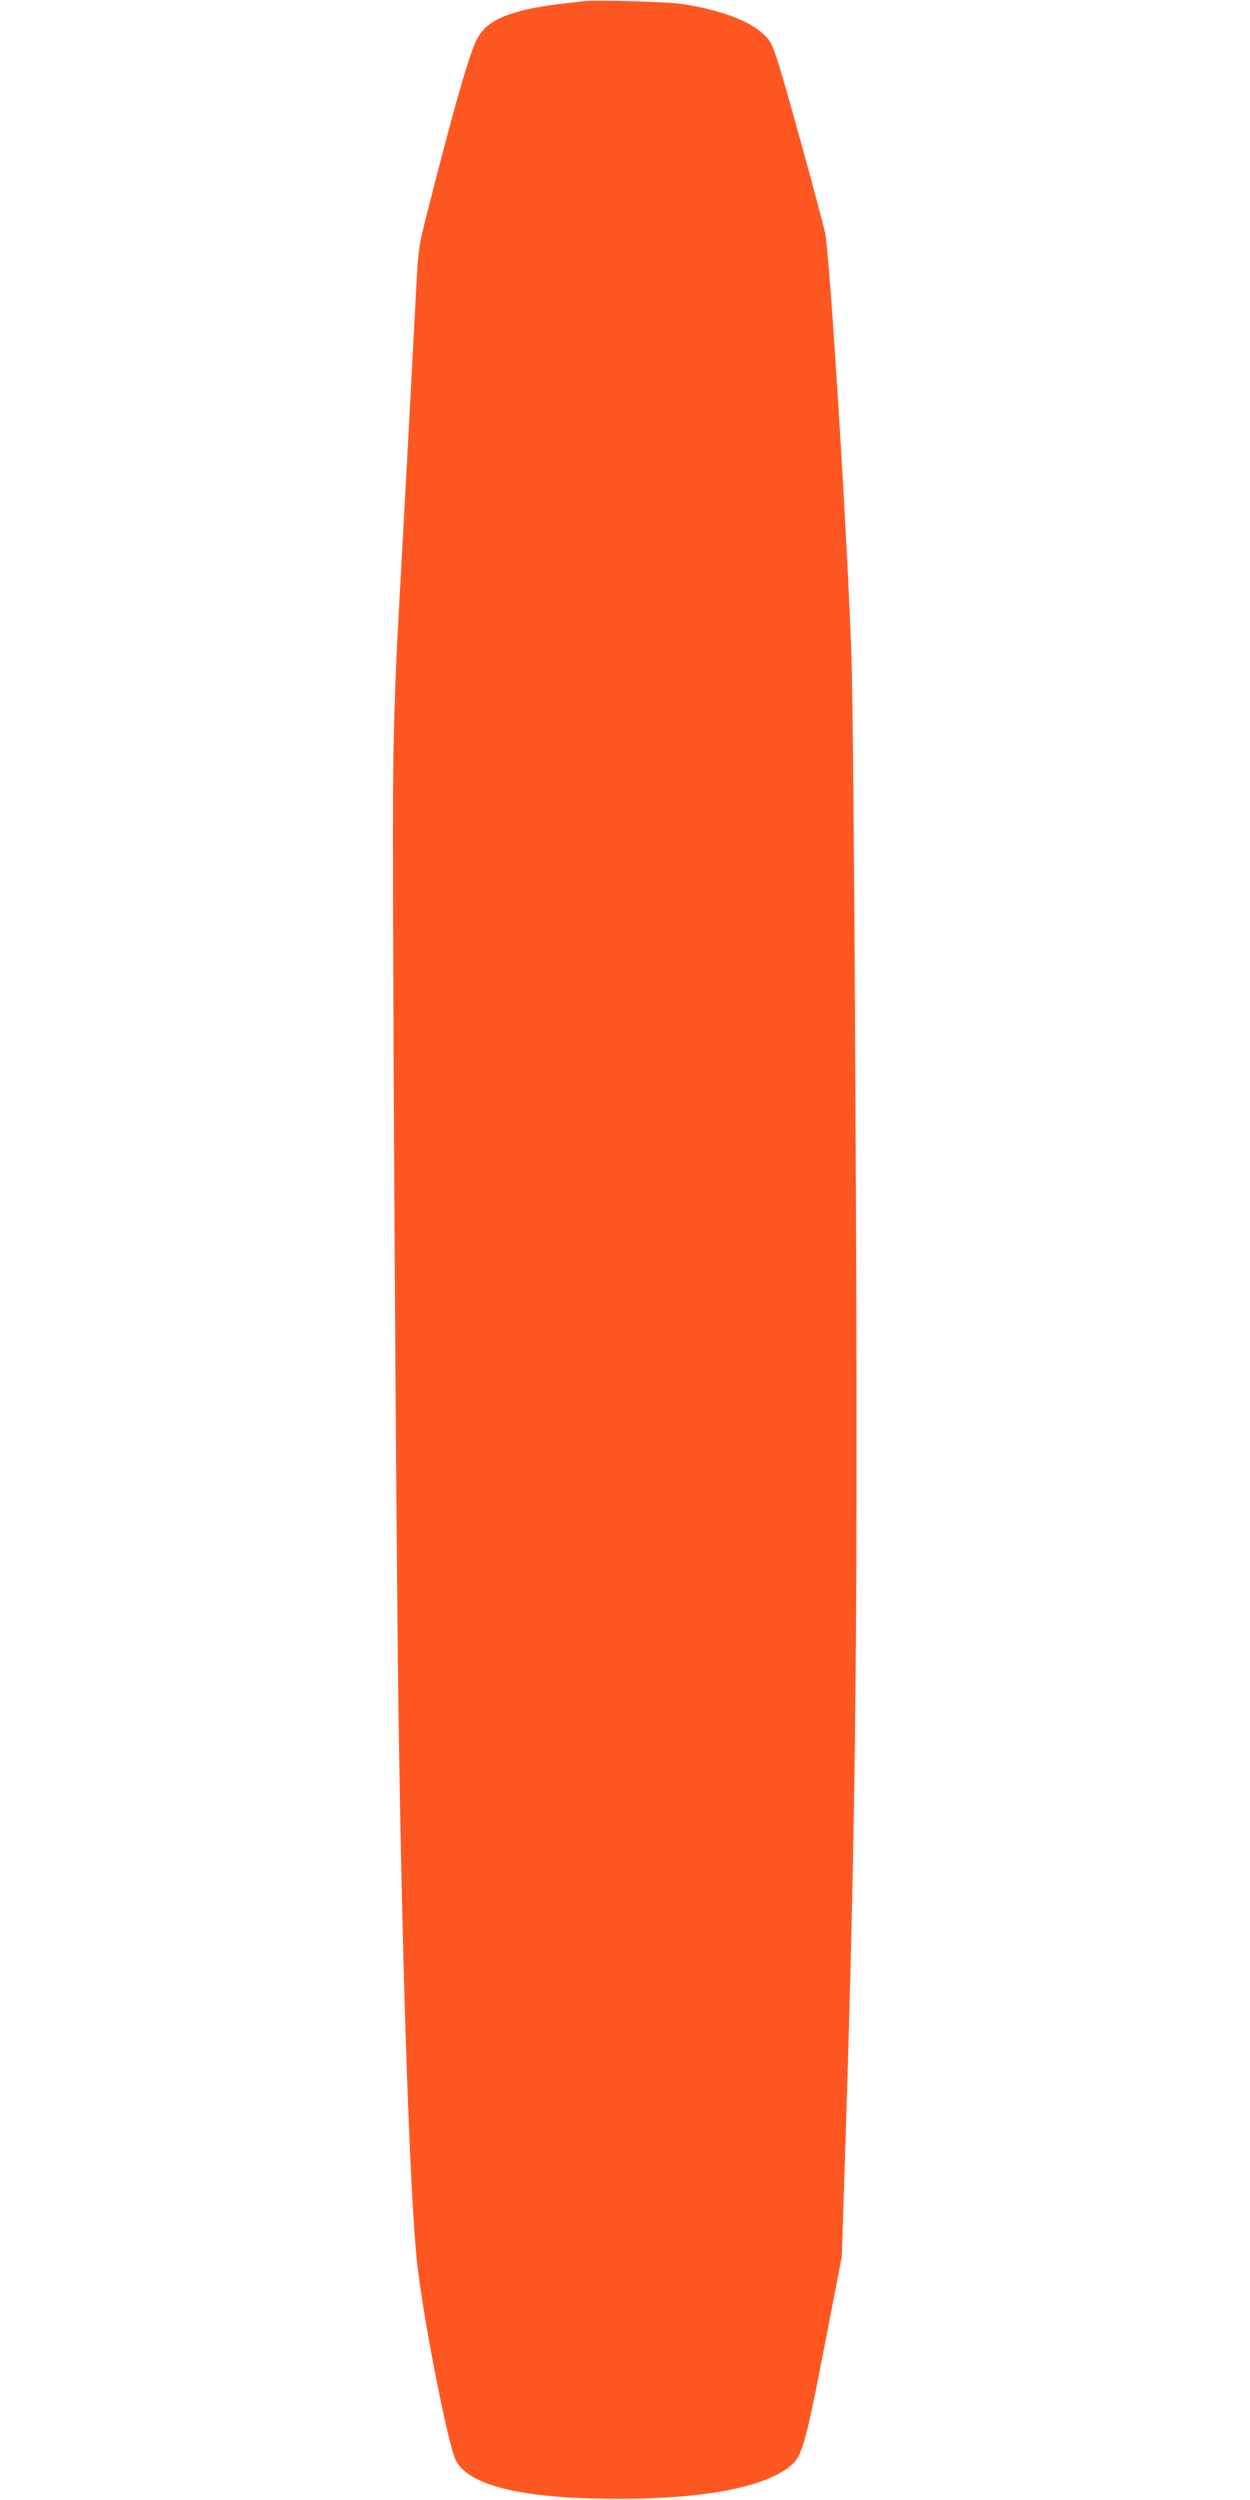
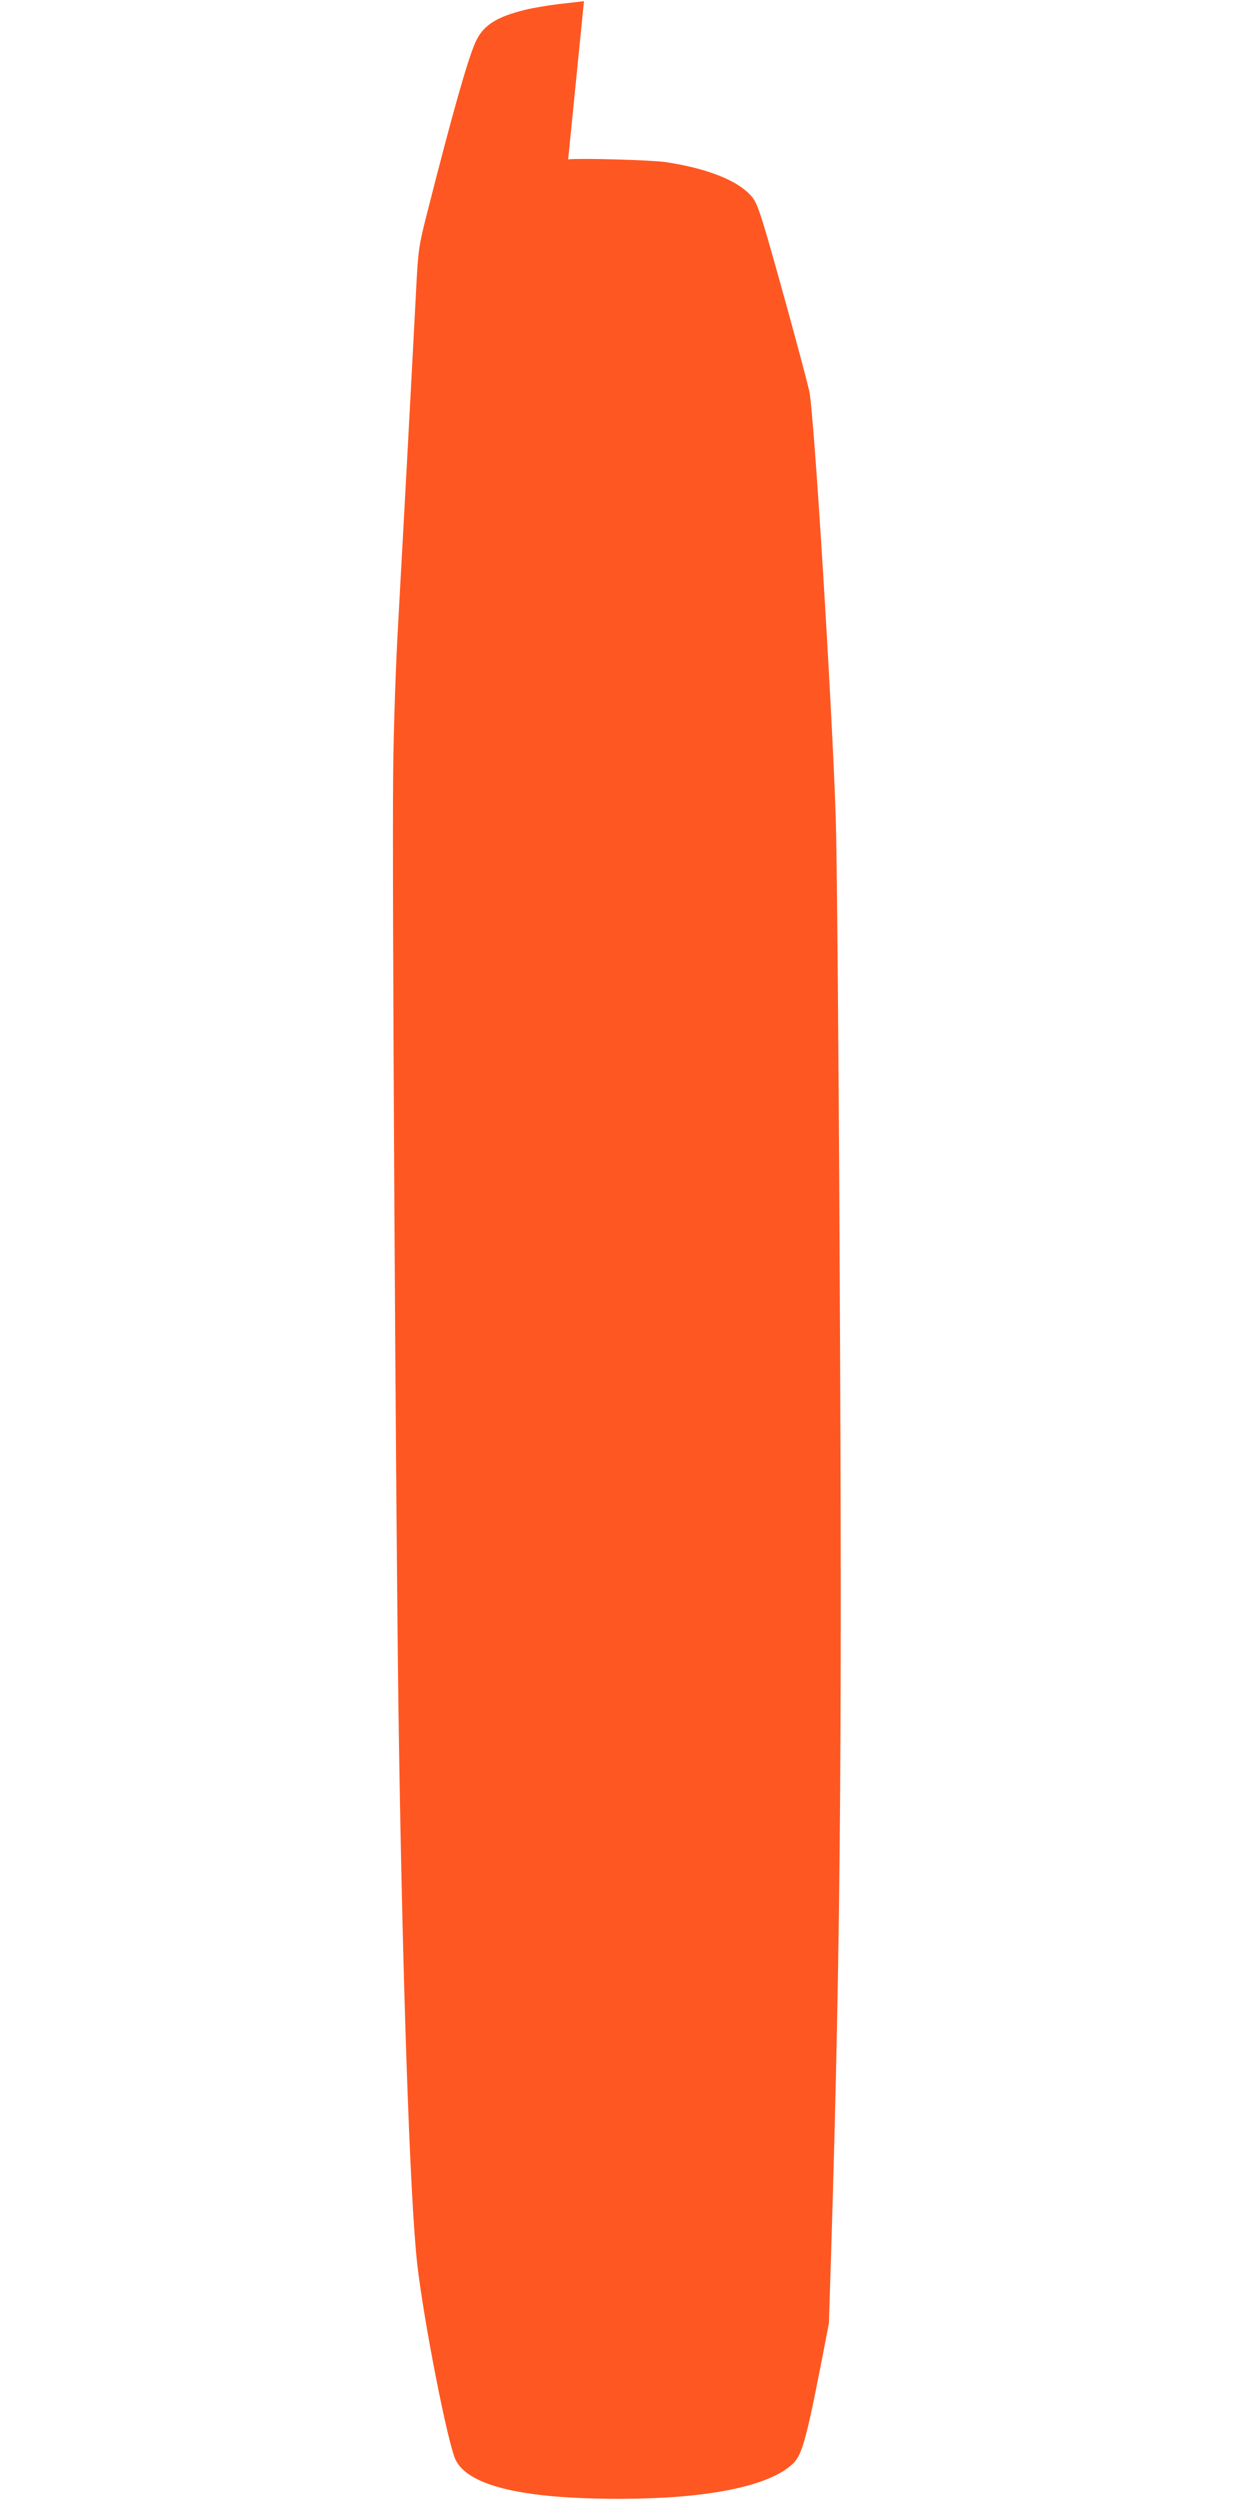
<svg xmlns="http://www.w3.org/2000/svg" version="1.0" width="640pt" height="1280pt" viewBox="0 0 640 1280" preserveAspectRatio="xMidYMid meet">
  <g transform="translate(0,1280) scale(0.1,-0.1)" fill="#ff5722" stroke="none">
-     <path d="M2990 12794 c-19 -2 -78 -9 -130 -15 -52 -6 -129 -19 -170 -29 -151 -37 -218 -81 -256 -167 -40 -90 -115 -353 -247 -873 -42 -165 -46 -187 -56 -385 -29 -559 -74 -1387 -92 -1710 -12 -200 -24 -545 -26 -775 -6 -478 13 -3748 27 -4785 19 -1345 58 -2506 96 -2845 33 -292 158 -931 198 -1007 68 -133 351 -198 846 -197 436 1 746 62 872 173 58 50 76 120 192 726 l66 340 15 470 c59 1803 69 2813 55 5431 -5 1077 -14 2103 -20 2279 -19 580 -112 2089 -136 2185 -31 132 -196 729 -234 851 -36 114 -44 130 -83 166 -75 69 -224 124 -418 153 -76 11 -437 21 -499 14z" />
+     <path d="M2990 12794 c-19 -2 -78 -9 -130 -15 -52 -6 -129 -19 -170 -29 -151 -37 -218 -81 -256 -167 -40 -90 -115 -353 -247 -873 -42 -165 -46 -187 -56 -385 -29 -559 -74 -1387 -92 -1710 -12 -200 -24 -545 -26 -775 -6 -478 13 -3748 27 -4785 19 -1345 58 -2506 96 -2845 33 -292 158 -931 198 -1007 68 -133 351 -198 846 -197 436 1 746 62 872 173 58 50 76 120 192 726 c59 1803 69 2813 55 5431 -5 1077 -14 2103 -20 2279 -19 580 -112 2089 -136 2185 -31 132 -196 729 -234 851 -36 114 -44 130 -83 166 -75 69 -224 124 -418 153 -76 11 -437 21 -499 14z" />
  </g>
</svg>